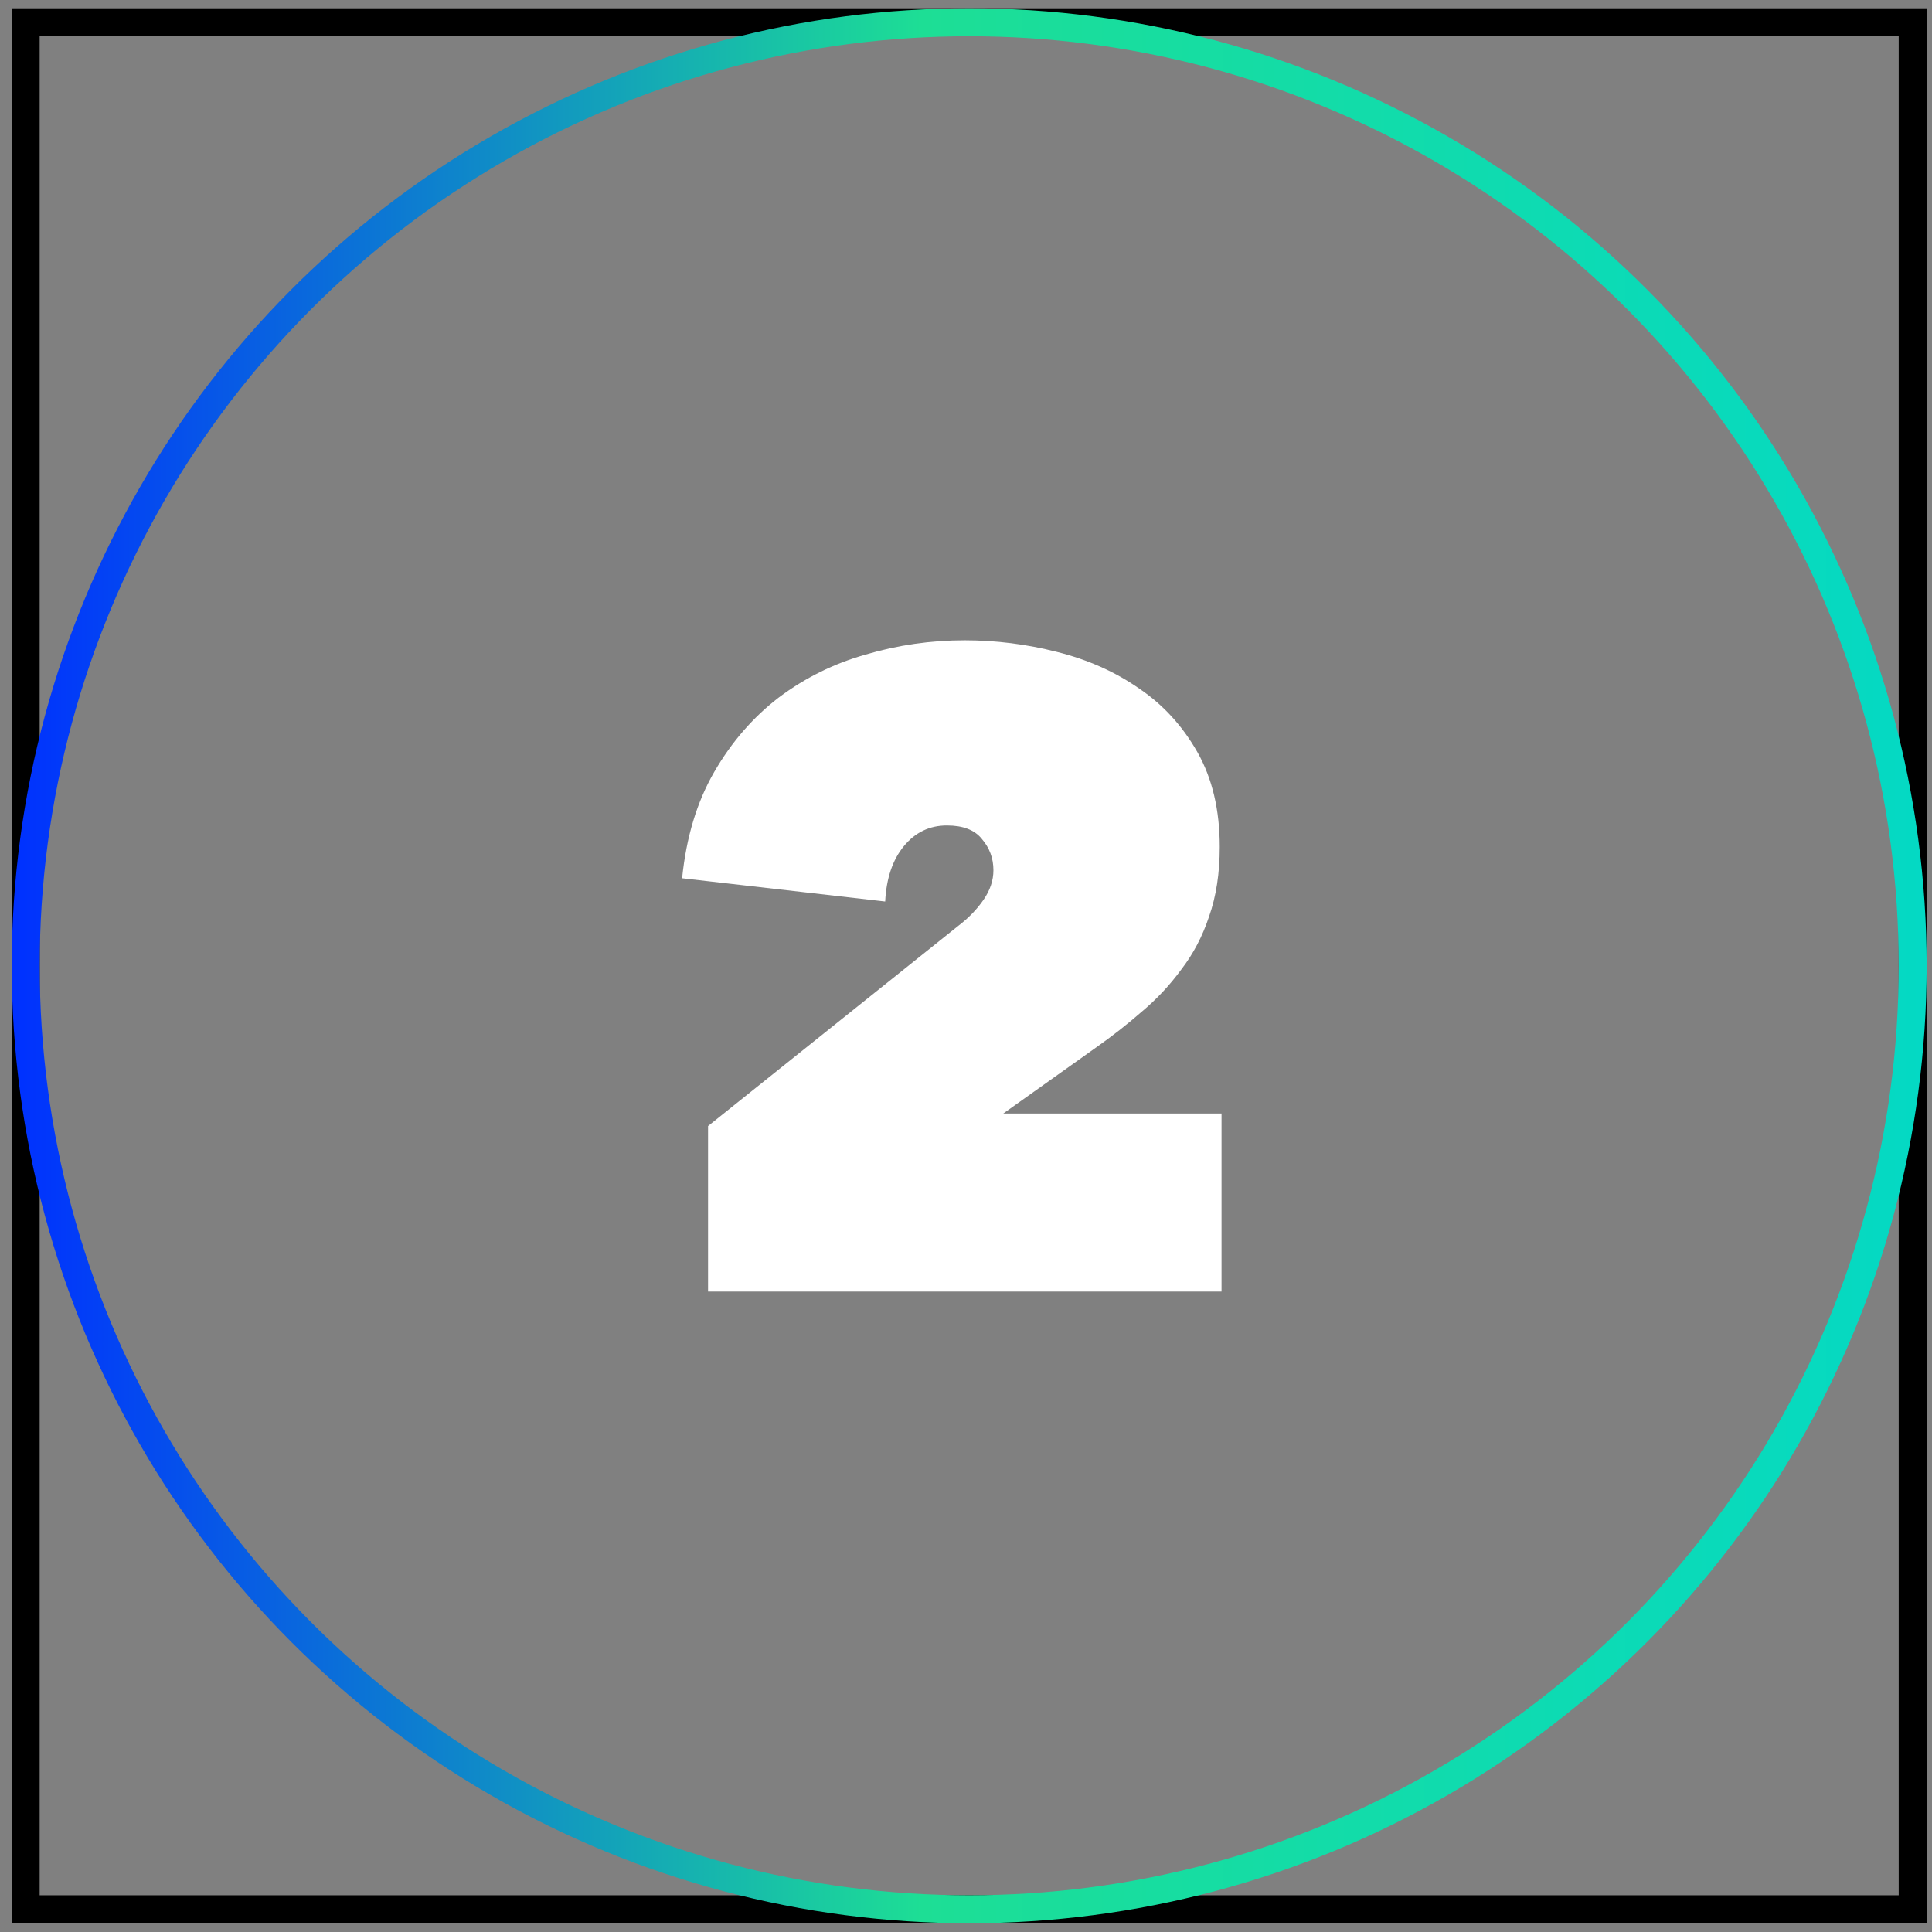
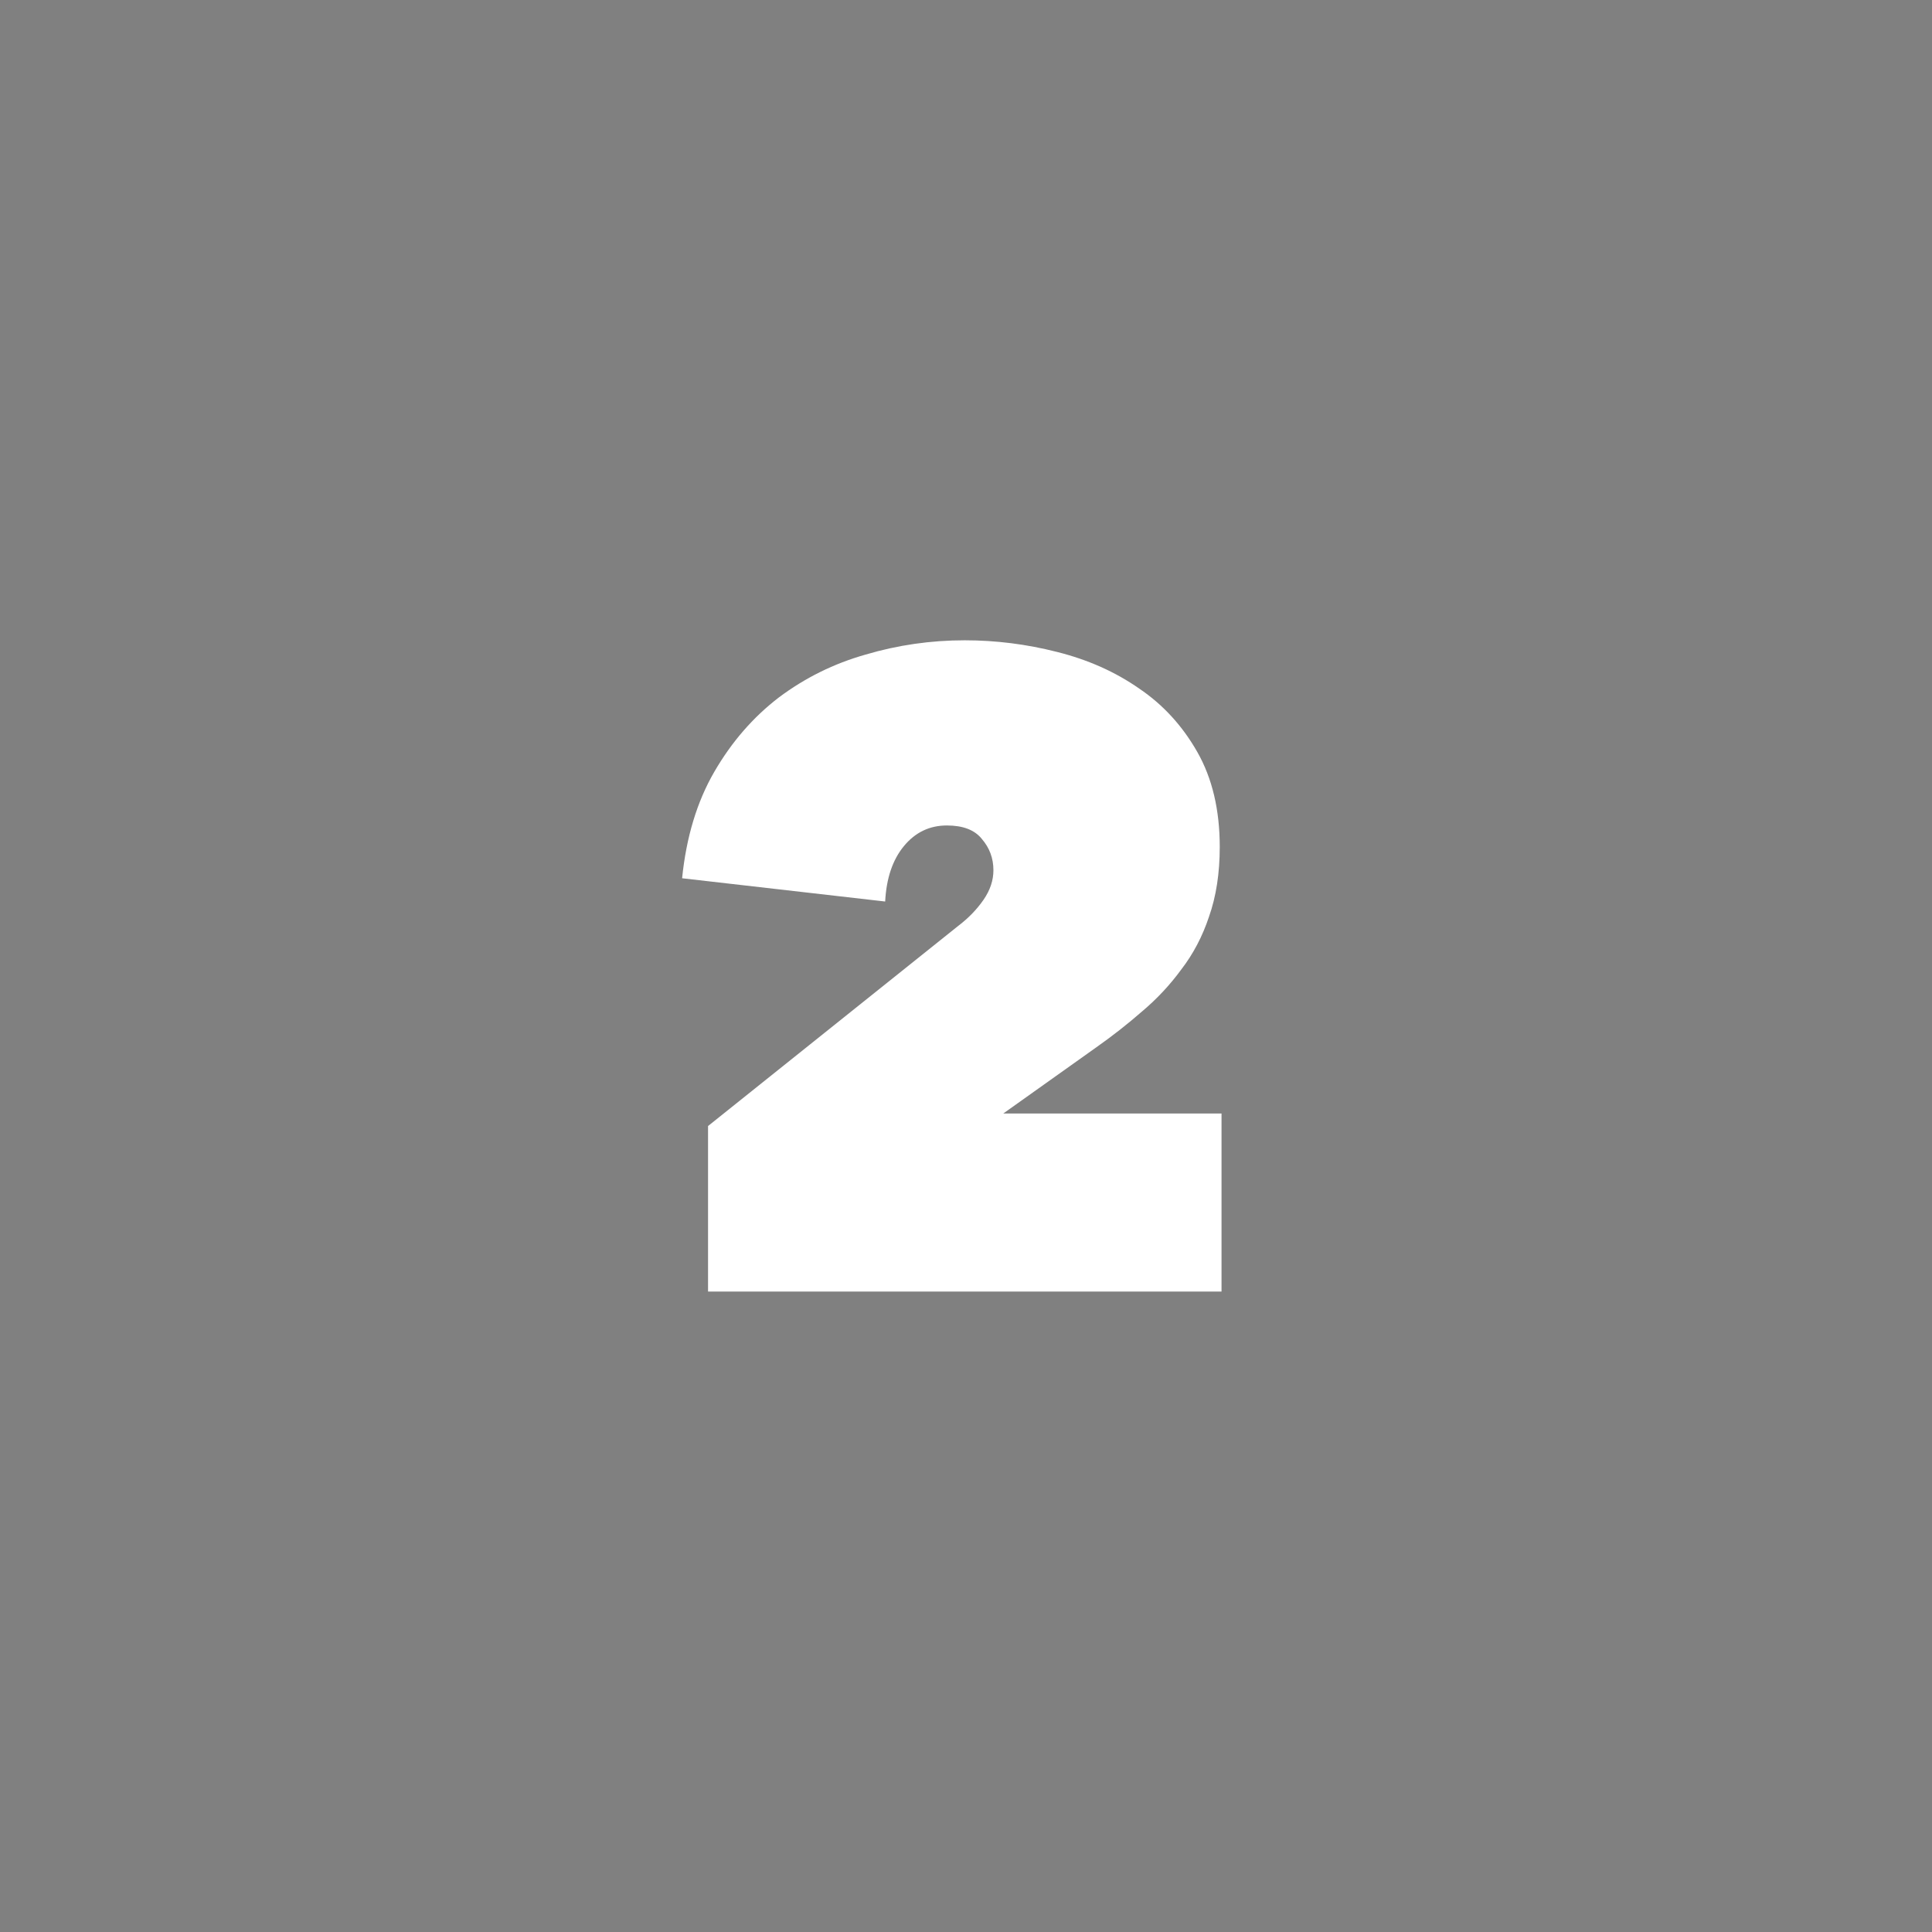
<svg xmlns="http://www.w3.org/2000/svg" width="103" height="103" viewBox="0 0 103 103" fill="none">
  <rect x="0" y="0" width="103" height="103" fill="#808080" stroke="none" />
-   <rect x="1.369" y="1.187" width="100.601" height="100.601" stroke="black" stroke-width="1.49" />
-   <circle cx="51.67" cy="51.487" r="50.3" stroke="url(#paint0_linear_2009_55)" stroke-width="1.49" />
  <path d="M51.102 49.349C51.642 48.936 52.087 48.475 52.437 47.966C52.787 47.458 52.962 46.933 52.962 46.392C52.962 45.757 52.755 45.2 52.342 44.723C51.96 44.246 51.34 44.008 50.482 44.008C49.56 44.008 48.797 44.373 48.192 45.105C47.588 45.836 47.254 46.822 47.191 48.062L36.365 46.822C36.587 44.628 37.16 42.736 38.082 41.146C39.004 39.556 40.148 38.237 41.516 37.188C42.914 36.139 44.456 35.376 46.142 34.899C47.858 34.39 49.623 34.136 51.435 34.136C53.089 34.136 54.726 34.342 56.348 34.755C58.001 35.169 59.464 35.821 60.736 36.711C62.007 37.569 63.041 38.698 63.835 40.097C64.63 41.496 65.028 43.181 65.028 45.152C65.028 46.551 64.837 47.791 64.455 48.872C64.106 49.922 63.613 50.86 62.977 51.686C62.373 52.513 61.673 53.26 60.879 53.928C60.115 54.596 59.305 55.231 58.446 55.836L53.486 59.365H65.123V68.856H37.748V60.032L51.102 49.349Z" fill="white" />
  <defs>
    <linearGradient id="paint0_linear_2009_55" x1="0.624" y1="51.487" x2="102.715" y2="51.487" gradientUnits="userSpaceOnUse">
      <stop stop-color="#0030FF" />
      <stop offset="0.475" stop-color="#1DDE95" />
      <stop offset="1" stop-color="#04D9C4" />
    </linearGradient>
  </defs>
</svg>